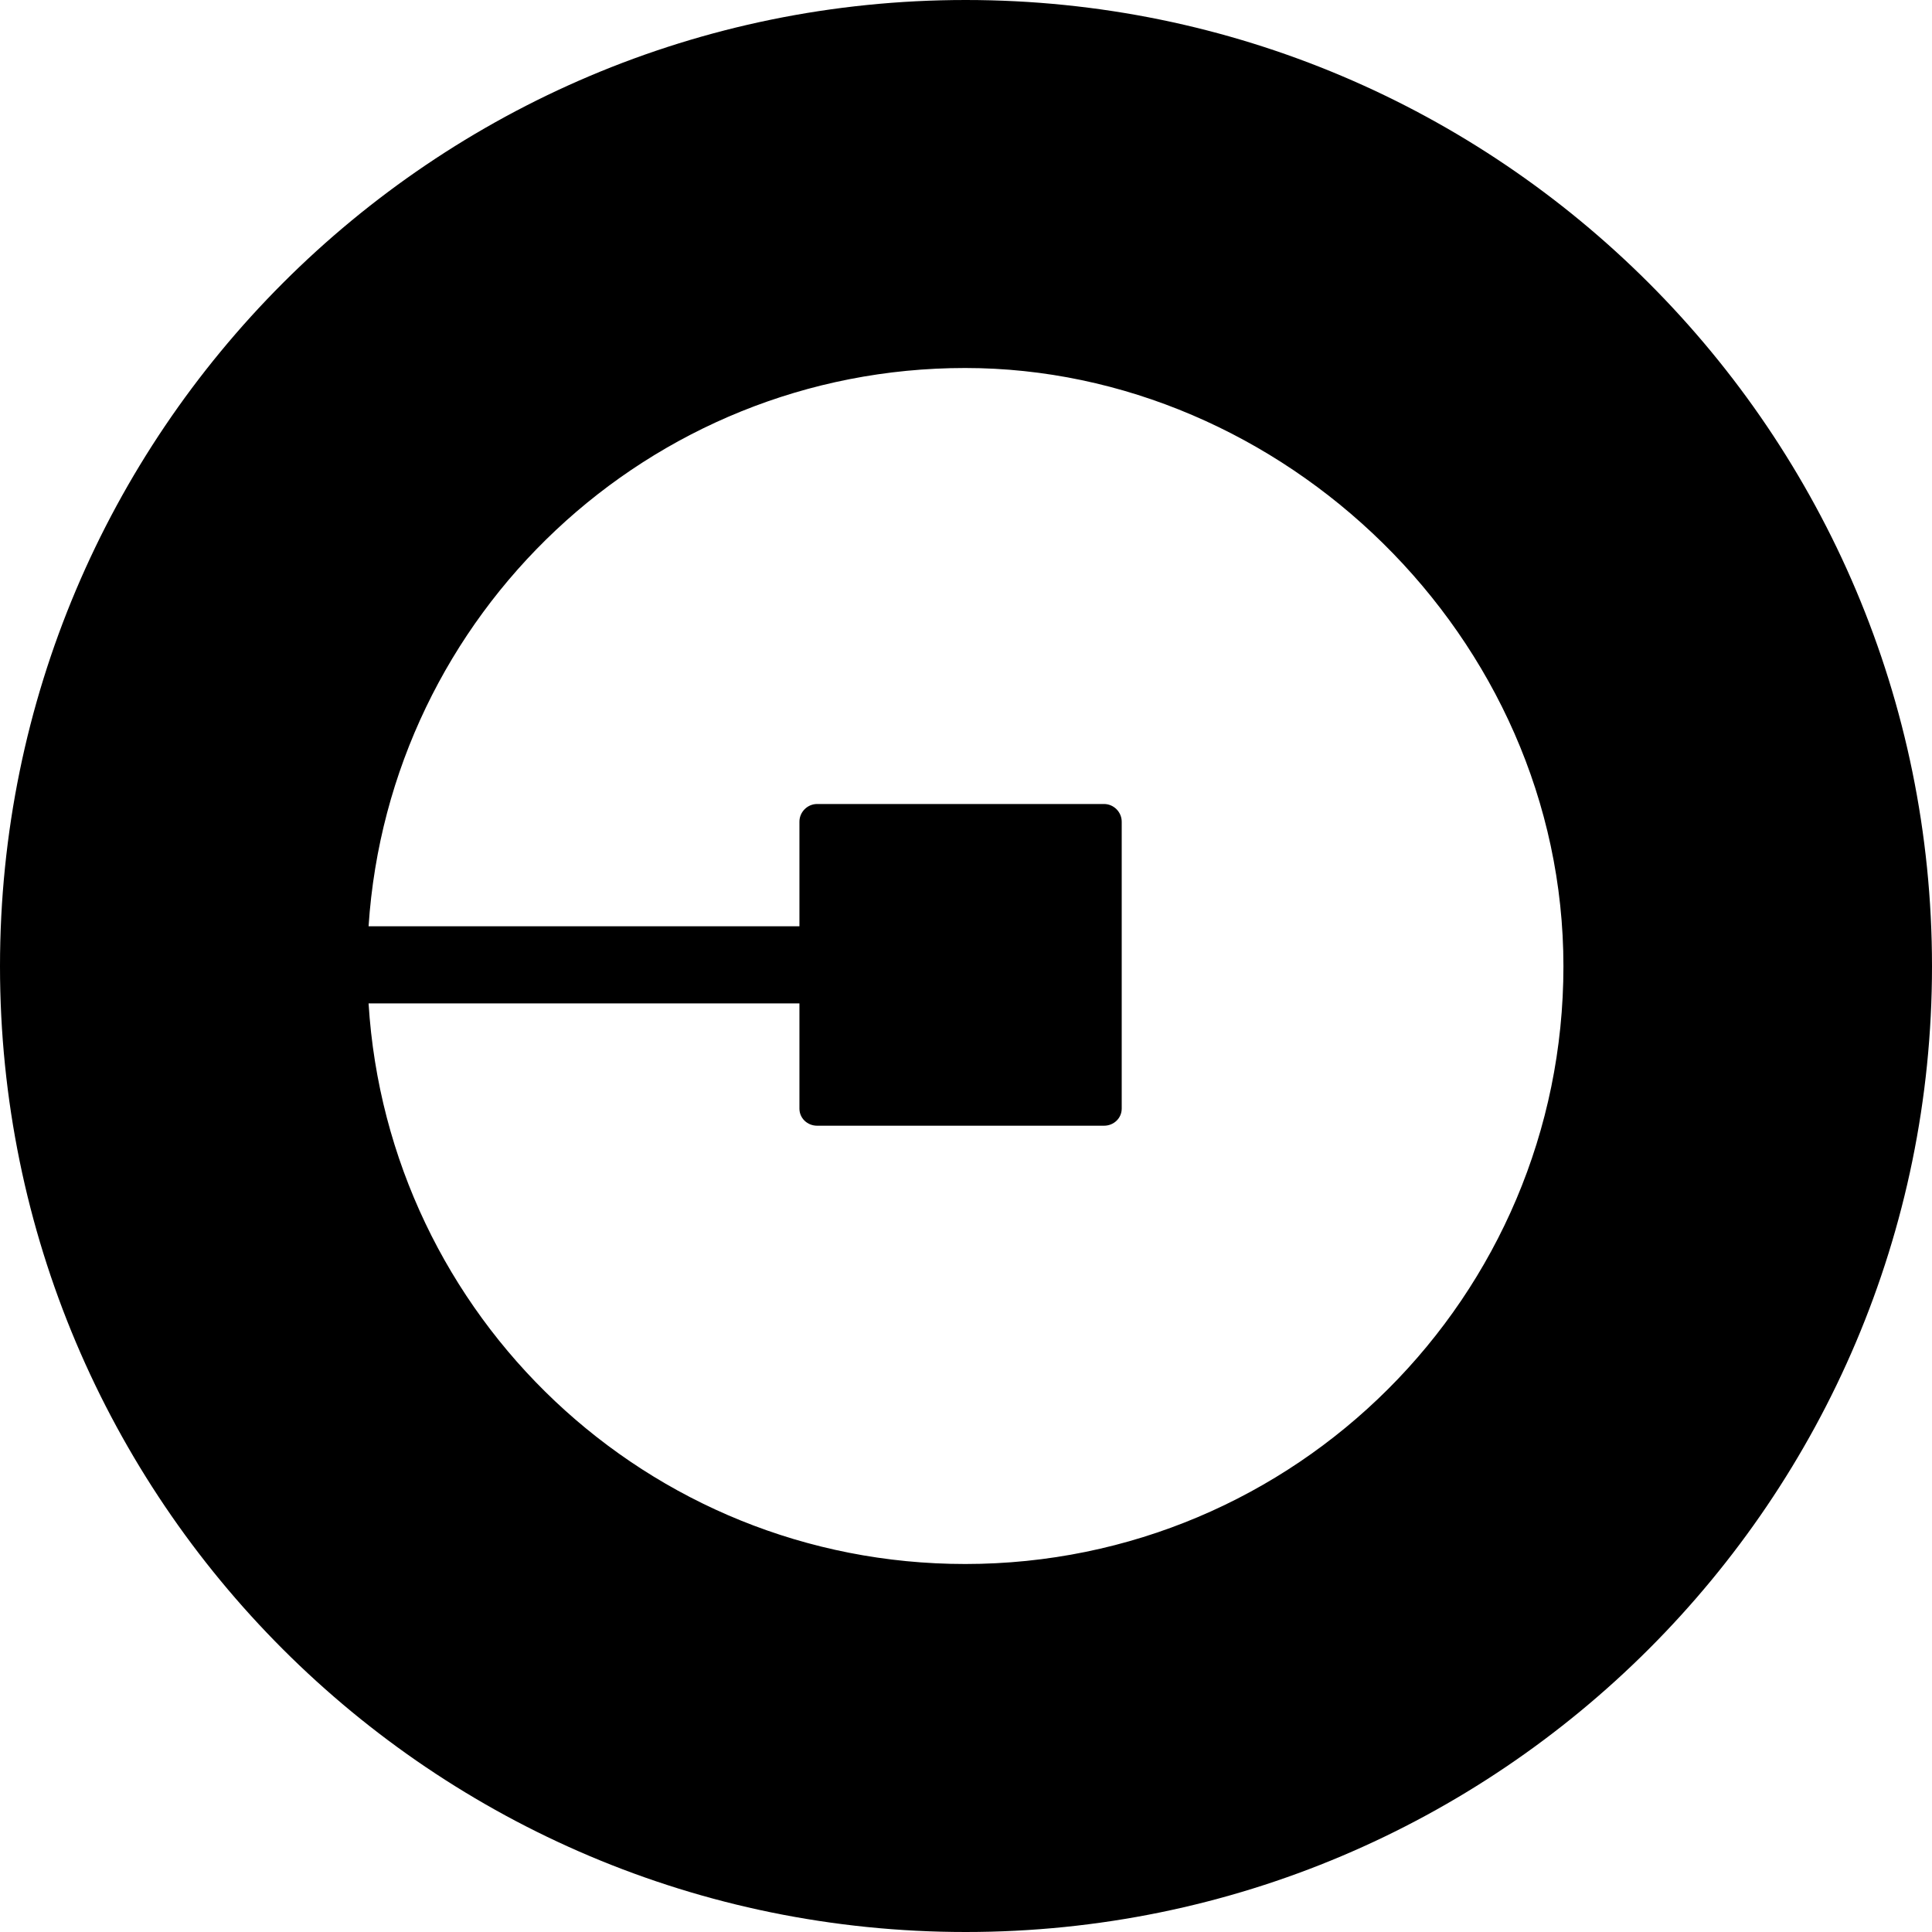
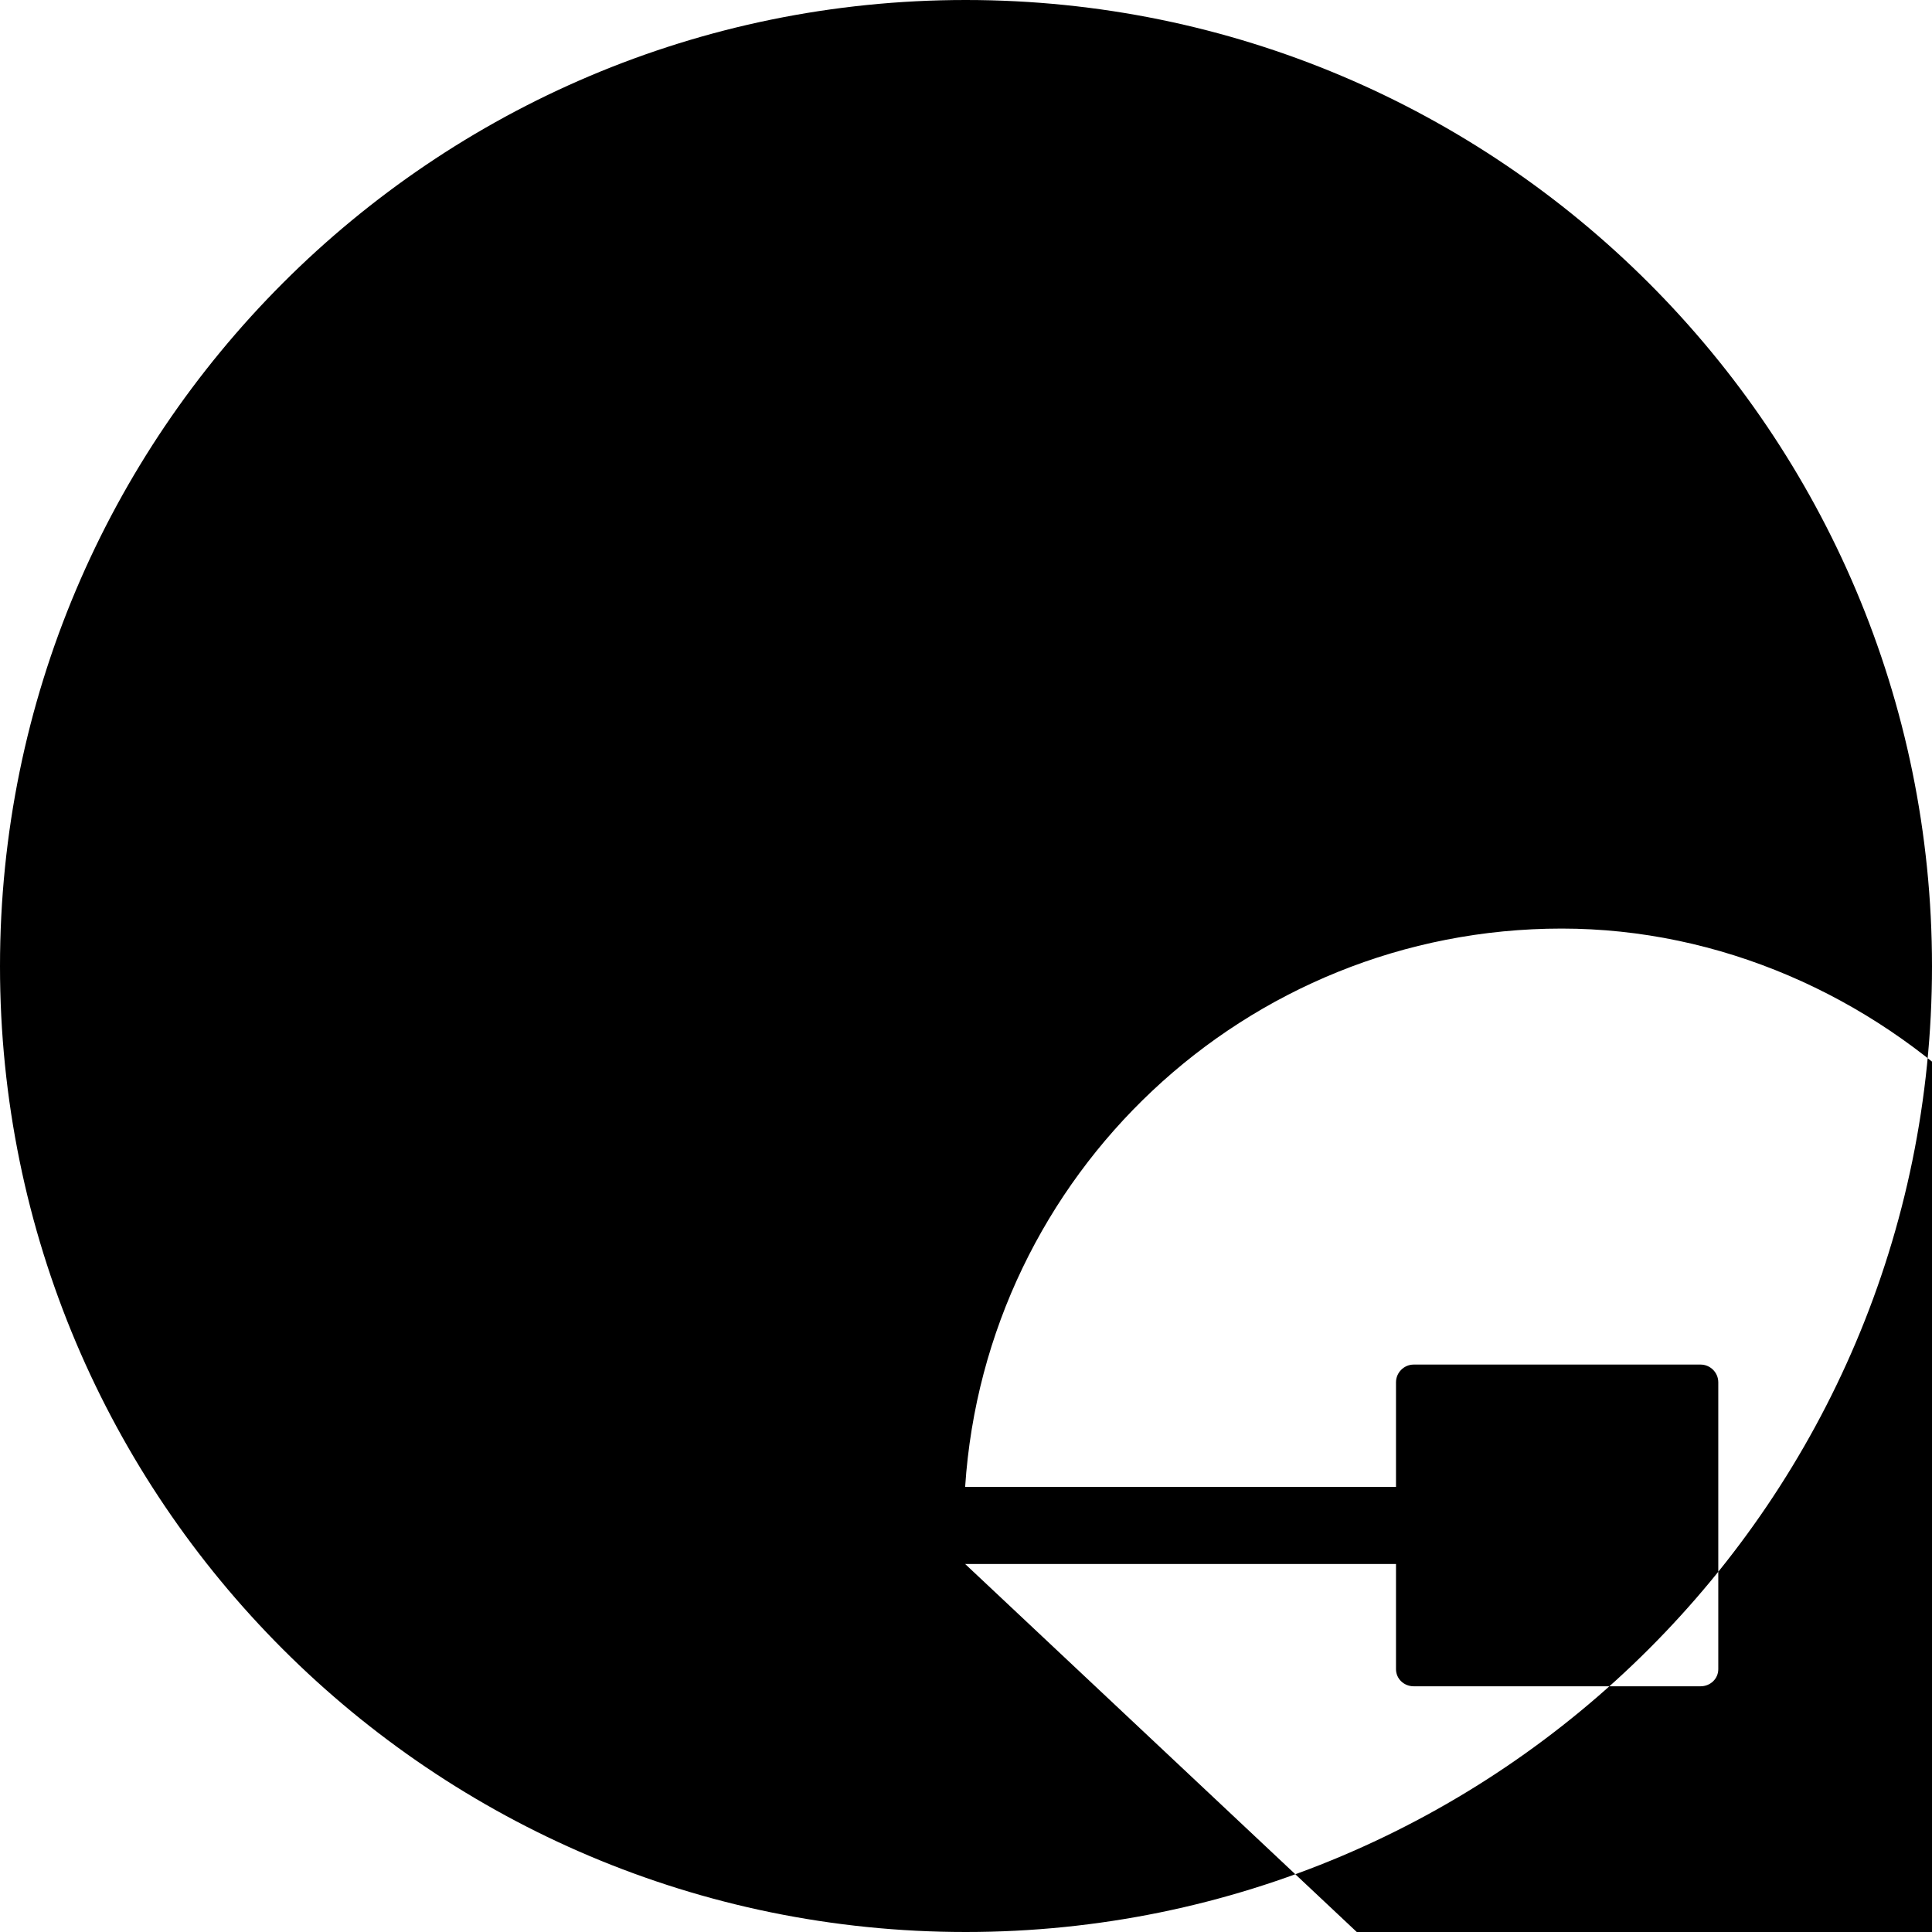
<svg xmlns="http://www.w3.org/2000/svg" id="Layer_2" viewBox="0 0 33.81 33.81">
  <g id="ELEMENTS">
-     <path d="M16.9,0C7.57,0,0,7.57,0,16.91s7.57,16.9,16.9,16.9,16.91-7.57,16.91-16.9S26.24,0,16.9,0ZM16.89,27.37c-5.56,0-10.1-4.33-10.44-9.81h7.54v1.84c0,.17.14.3.31.3h5.02c.17,0,.31-.13.31-.3v-5.02c0-.17-.14-.31-.31-.31h-5.02c-.17,0-.31.14-.31.31v1.83h-7.54c.36-5.46,4.9-9.77,10.44-9.77s10.47,4.69,10.47,10.47-4.69,10.46-10.47,10.46Z" />
+     <path d="M16.9,0C7.57,0,0,7.57,0,16.91s7.57,16.9,16.9,16.9,16.91-7.57,16.91-16.9S26.24,0,16.9,0ZM16.89,27.37h7.54v1.84c0,.17.14.3.31.3h5.02c.17,0,.31-.13.31-.3v-5.02c0-.17-.14-.31-.31-.31h-5.02c-.17,0-.31.14-.31.31v1.83h-7.54c.36-5.46,4.9-9.77,10.44-9.77s10.47,4.69,10.47,10.47-4.69,10.46-10.47,10.46Z" />
  </g>
</svg>